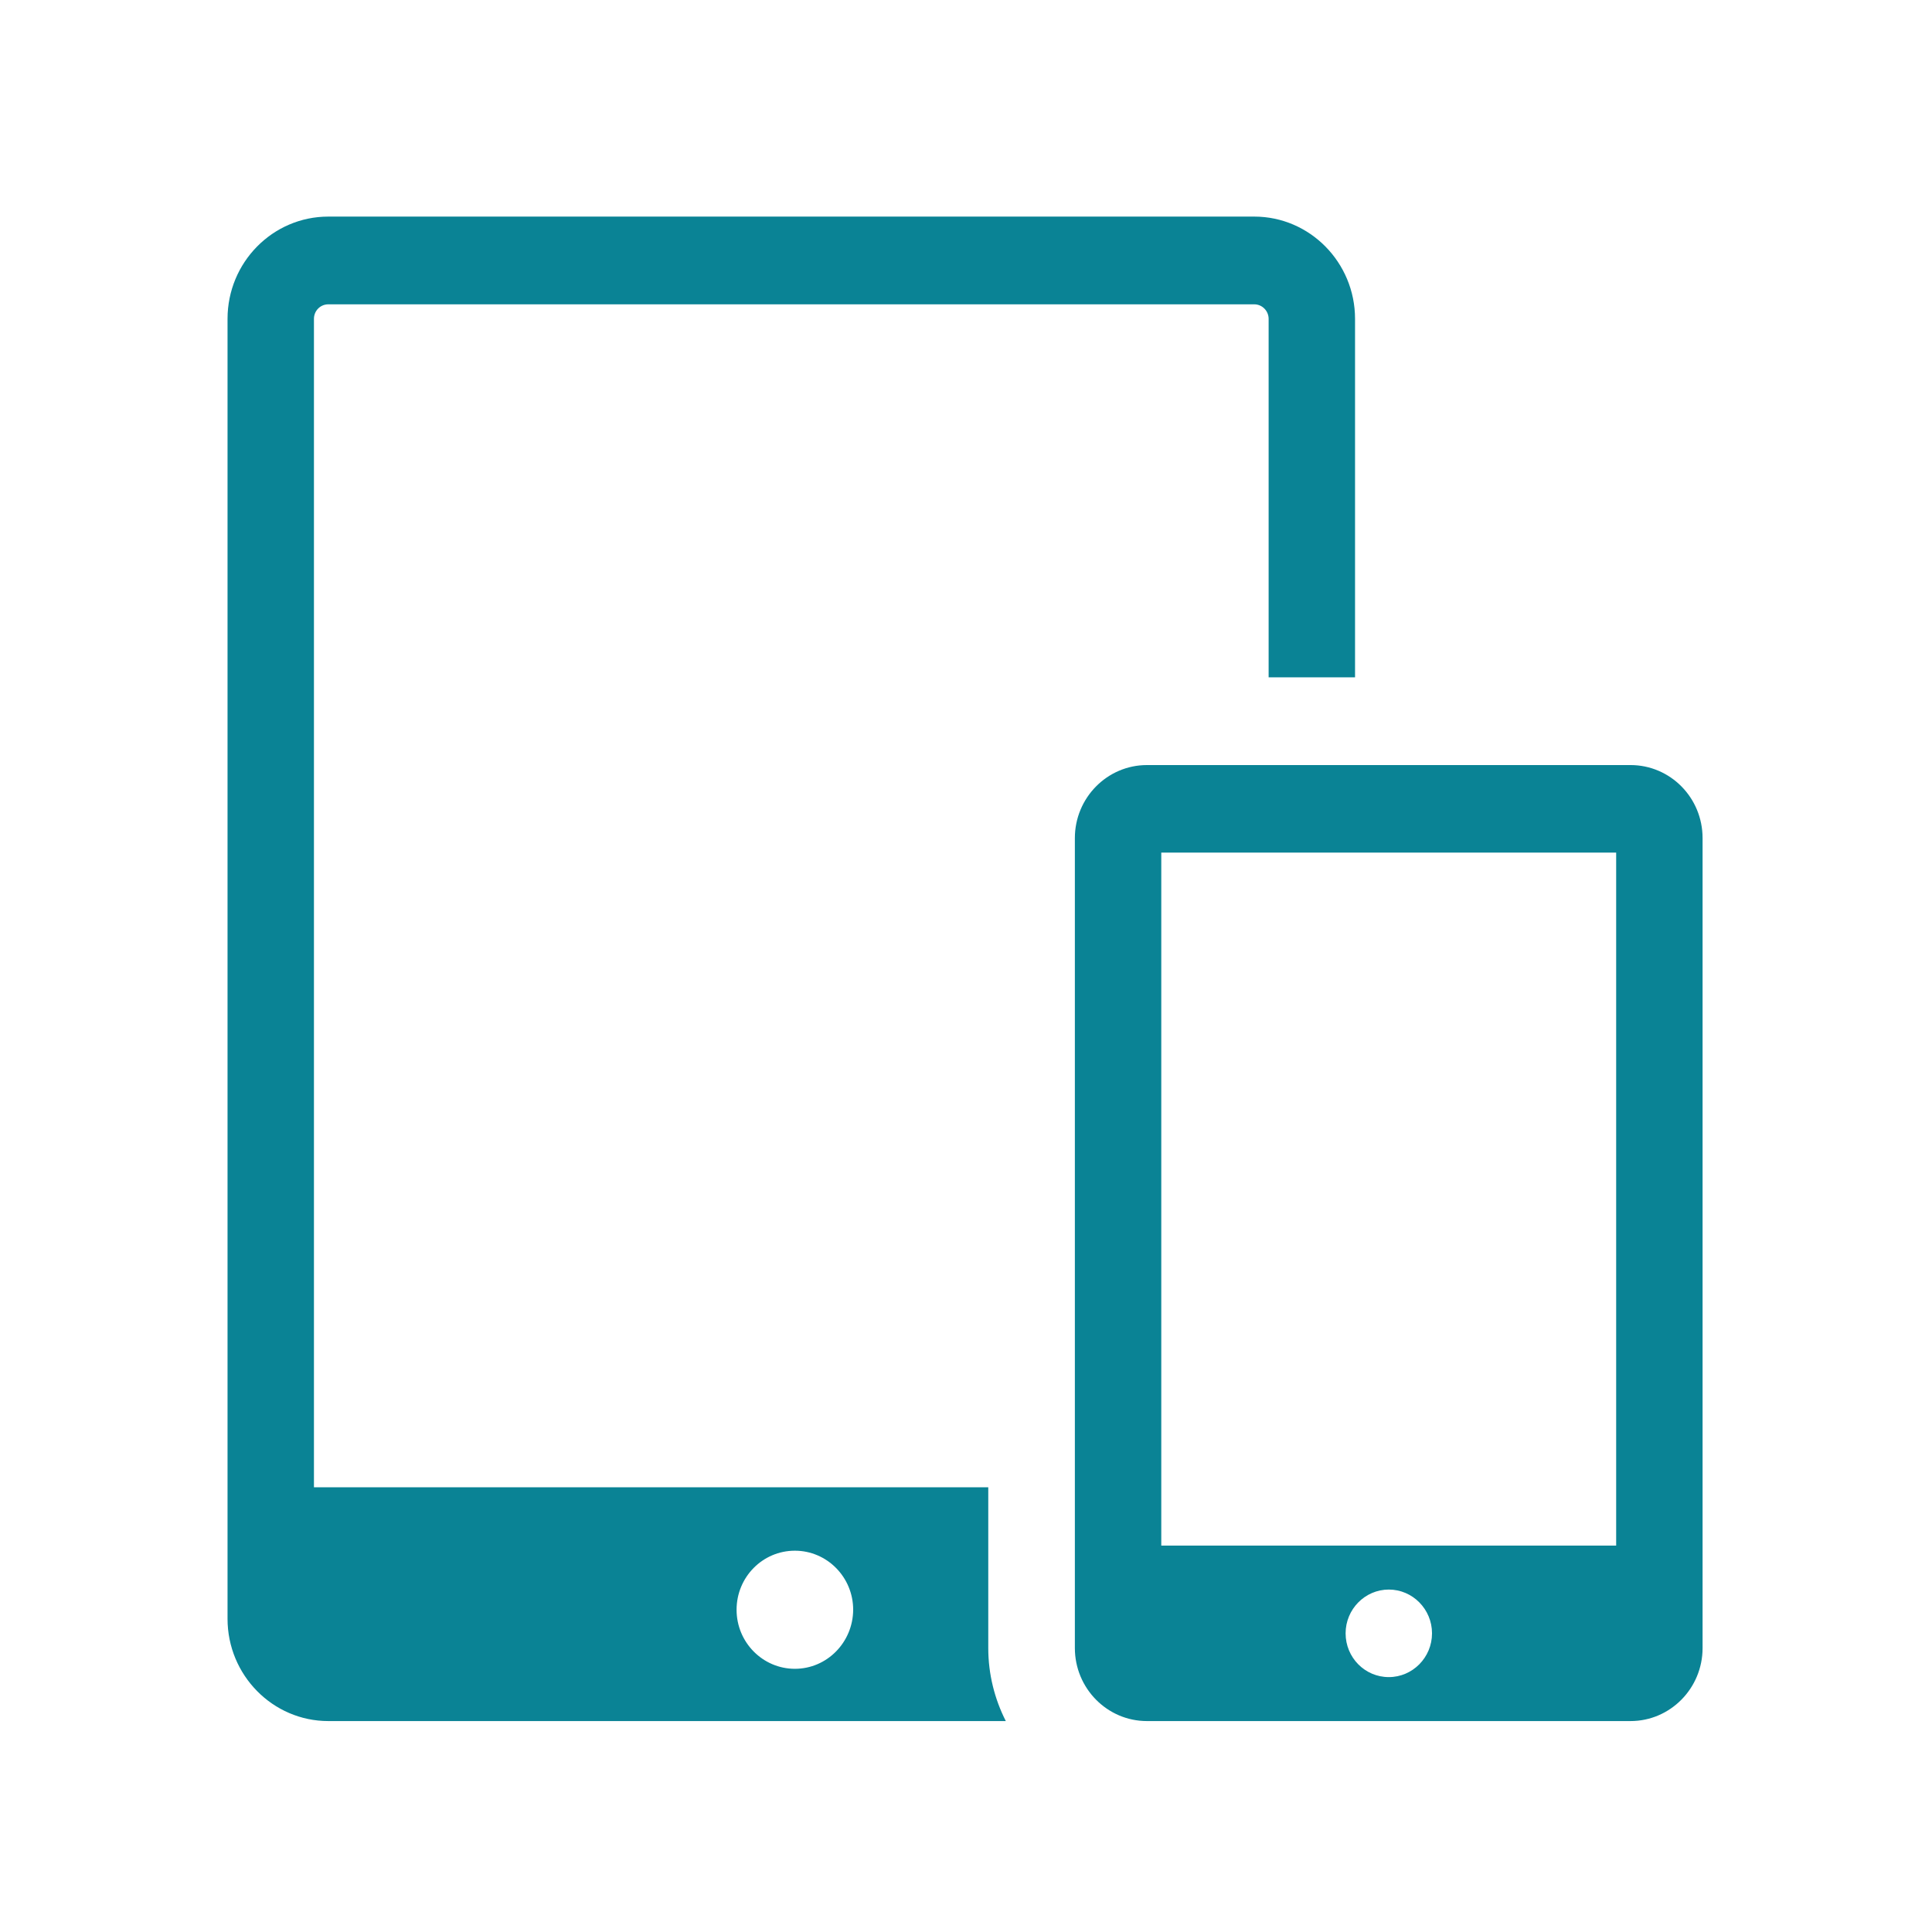
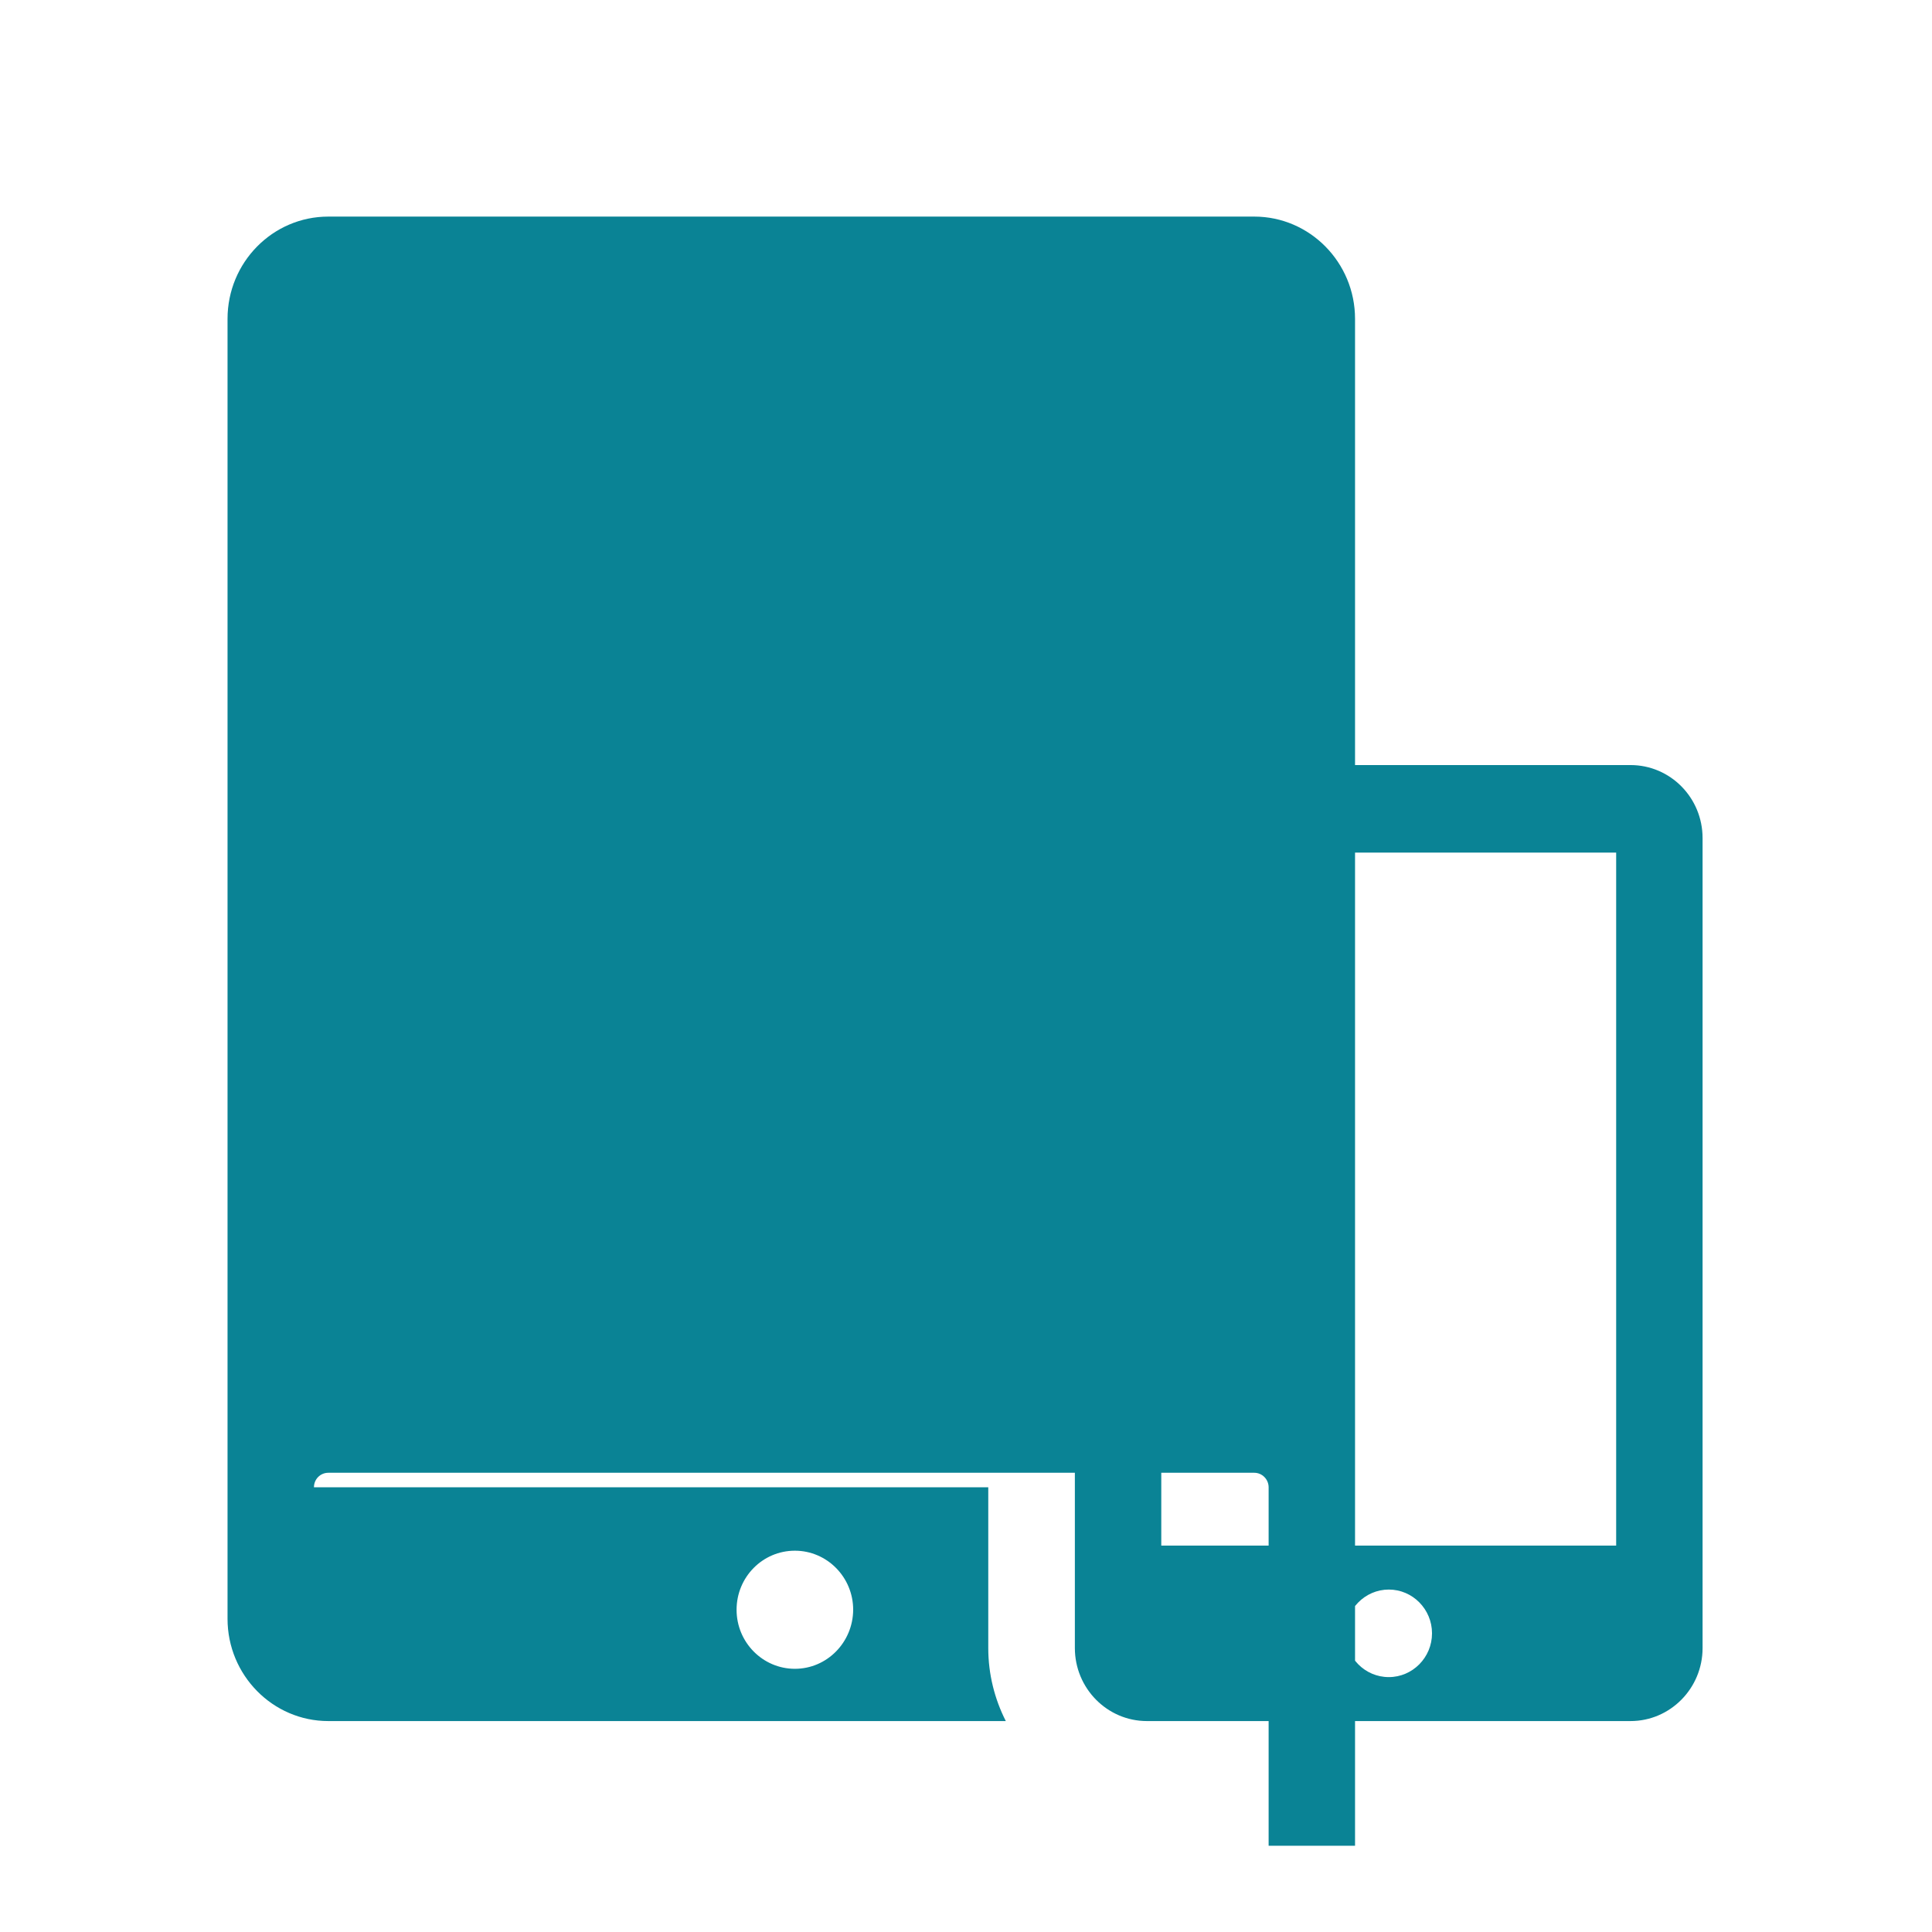
<svg xmlns="http://www.w3.org/2000/svg" width="800px" height="800px" viewBox="0 0 1024 1024" class="icon" version="1.1" fill="#0a8395">
  <g id="SVGRepo_bgCarrier" stroke-width="0" />
  <g id="SVGRepo_tracerCarrier" stroke-linecap="round" stroke-linejoin="round" />
  <g id="SVGRepo_iconCarrier">
-     <path d="M523.9 788.3H166.4V169c0-4.3 3.4-7.7 7.6-7.7h490.8c4.2 0 7.6 3.5 7.6 7.7v190h45.8V169c0-29.9-24-54.2-53.4-54.2H174c-29.5 0-53.4 24.3-53.4 54.2v689c0 29.9 24 54.2 53.4 54.2h359.1c-5.9-11.6-9.3-24.8-9.3-38.7v-85.2z m-102.6 96.2c-17 0-30.9-14-30.9-31.3s13.8-31.3 30.9-31.3c17 0 30.9 14 30.9 31.3-0.1 17.3-13.9 31.3-30.9 31.3z m442.9-479H607.9c-21.1 0-38.2 17.4-38.2 38.7v429.3c0 21.3 17.1 38.7 38.2 38.7h256.3c21.1 0 38.2-17.4 38.2-38.7V444.2c0-21.4-17.1-38.7-38.2-38.7zM736.1 888.9c-12.7 0-22.9-10.4-22.9-23.2 0-12.8 10.3-23.2 22.9-23.2 12.6 0 22.9 10.4 22.9 23.2 0 12.8-10.3 23.2-22.9 23.2z m120.5-69.7H615.5V451.9h241.1v367.3z" fill="#0a8395" />
+     <path d="M523.9 788.3H166.4c0-4.3 3.4-7.7 7.6-7.7h490.8c4.2 0 7.6 3.5 7.6 7.7v190h45.8V169c0-29.9-24-54.2-53.4-54.2H174c-29.5 0-53.4 24.3-53.4 54.2v689c0 29.9 24 54.2 53.4 54.2h359.1c-5.9-11.6-9.3-24.8-9.3-38.7v-85.2z m-102.6 96.2c-17 0-30.9-14-30.9-31.3s13.8-31.3 30.9-31.3c17 0 30.9 14 30.9 31.3-0.1 17.3-13.9 31.3-30.9 31.3z m442.9-479H607.9c-21.1 0-38.2 17.4-38.2 38.7v429.3c0 21.3 17.1 38.7 38.2 38.7h256.3c21.1 0 38.2-17.4 38.2-38.7V444.2c0-21.4-17.1-38.7-38.2-38.7zM736.1 888.9c-12.7 0-22.9-10.4-22.9-23.2 0-12.8 10.3-23.2 22.9-23.2 12.6 0 22.9 10.4 22.9 23.2 0 12.8-10.3 23.2-22.9 23.2z m120.5-69.7H615.5V451.9h241.1v367.3z" fill="#0a8395" />
  </g>
</svg>